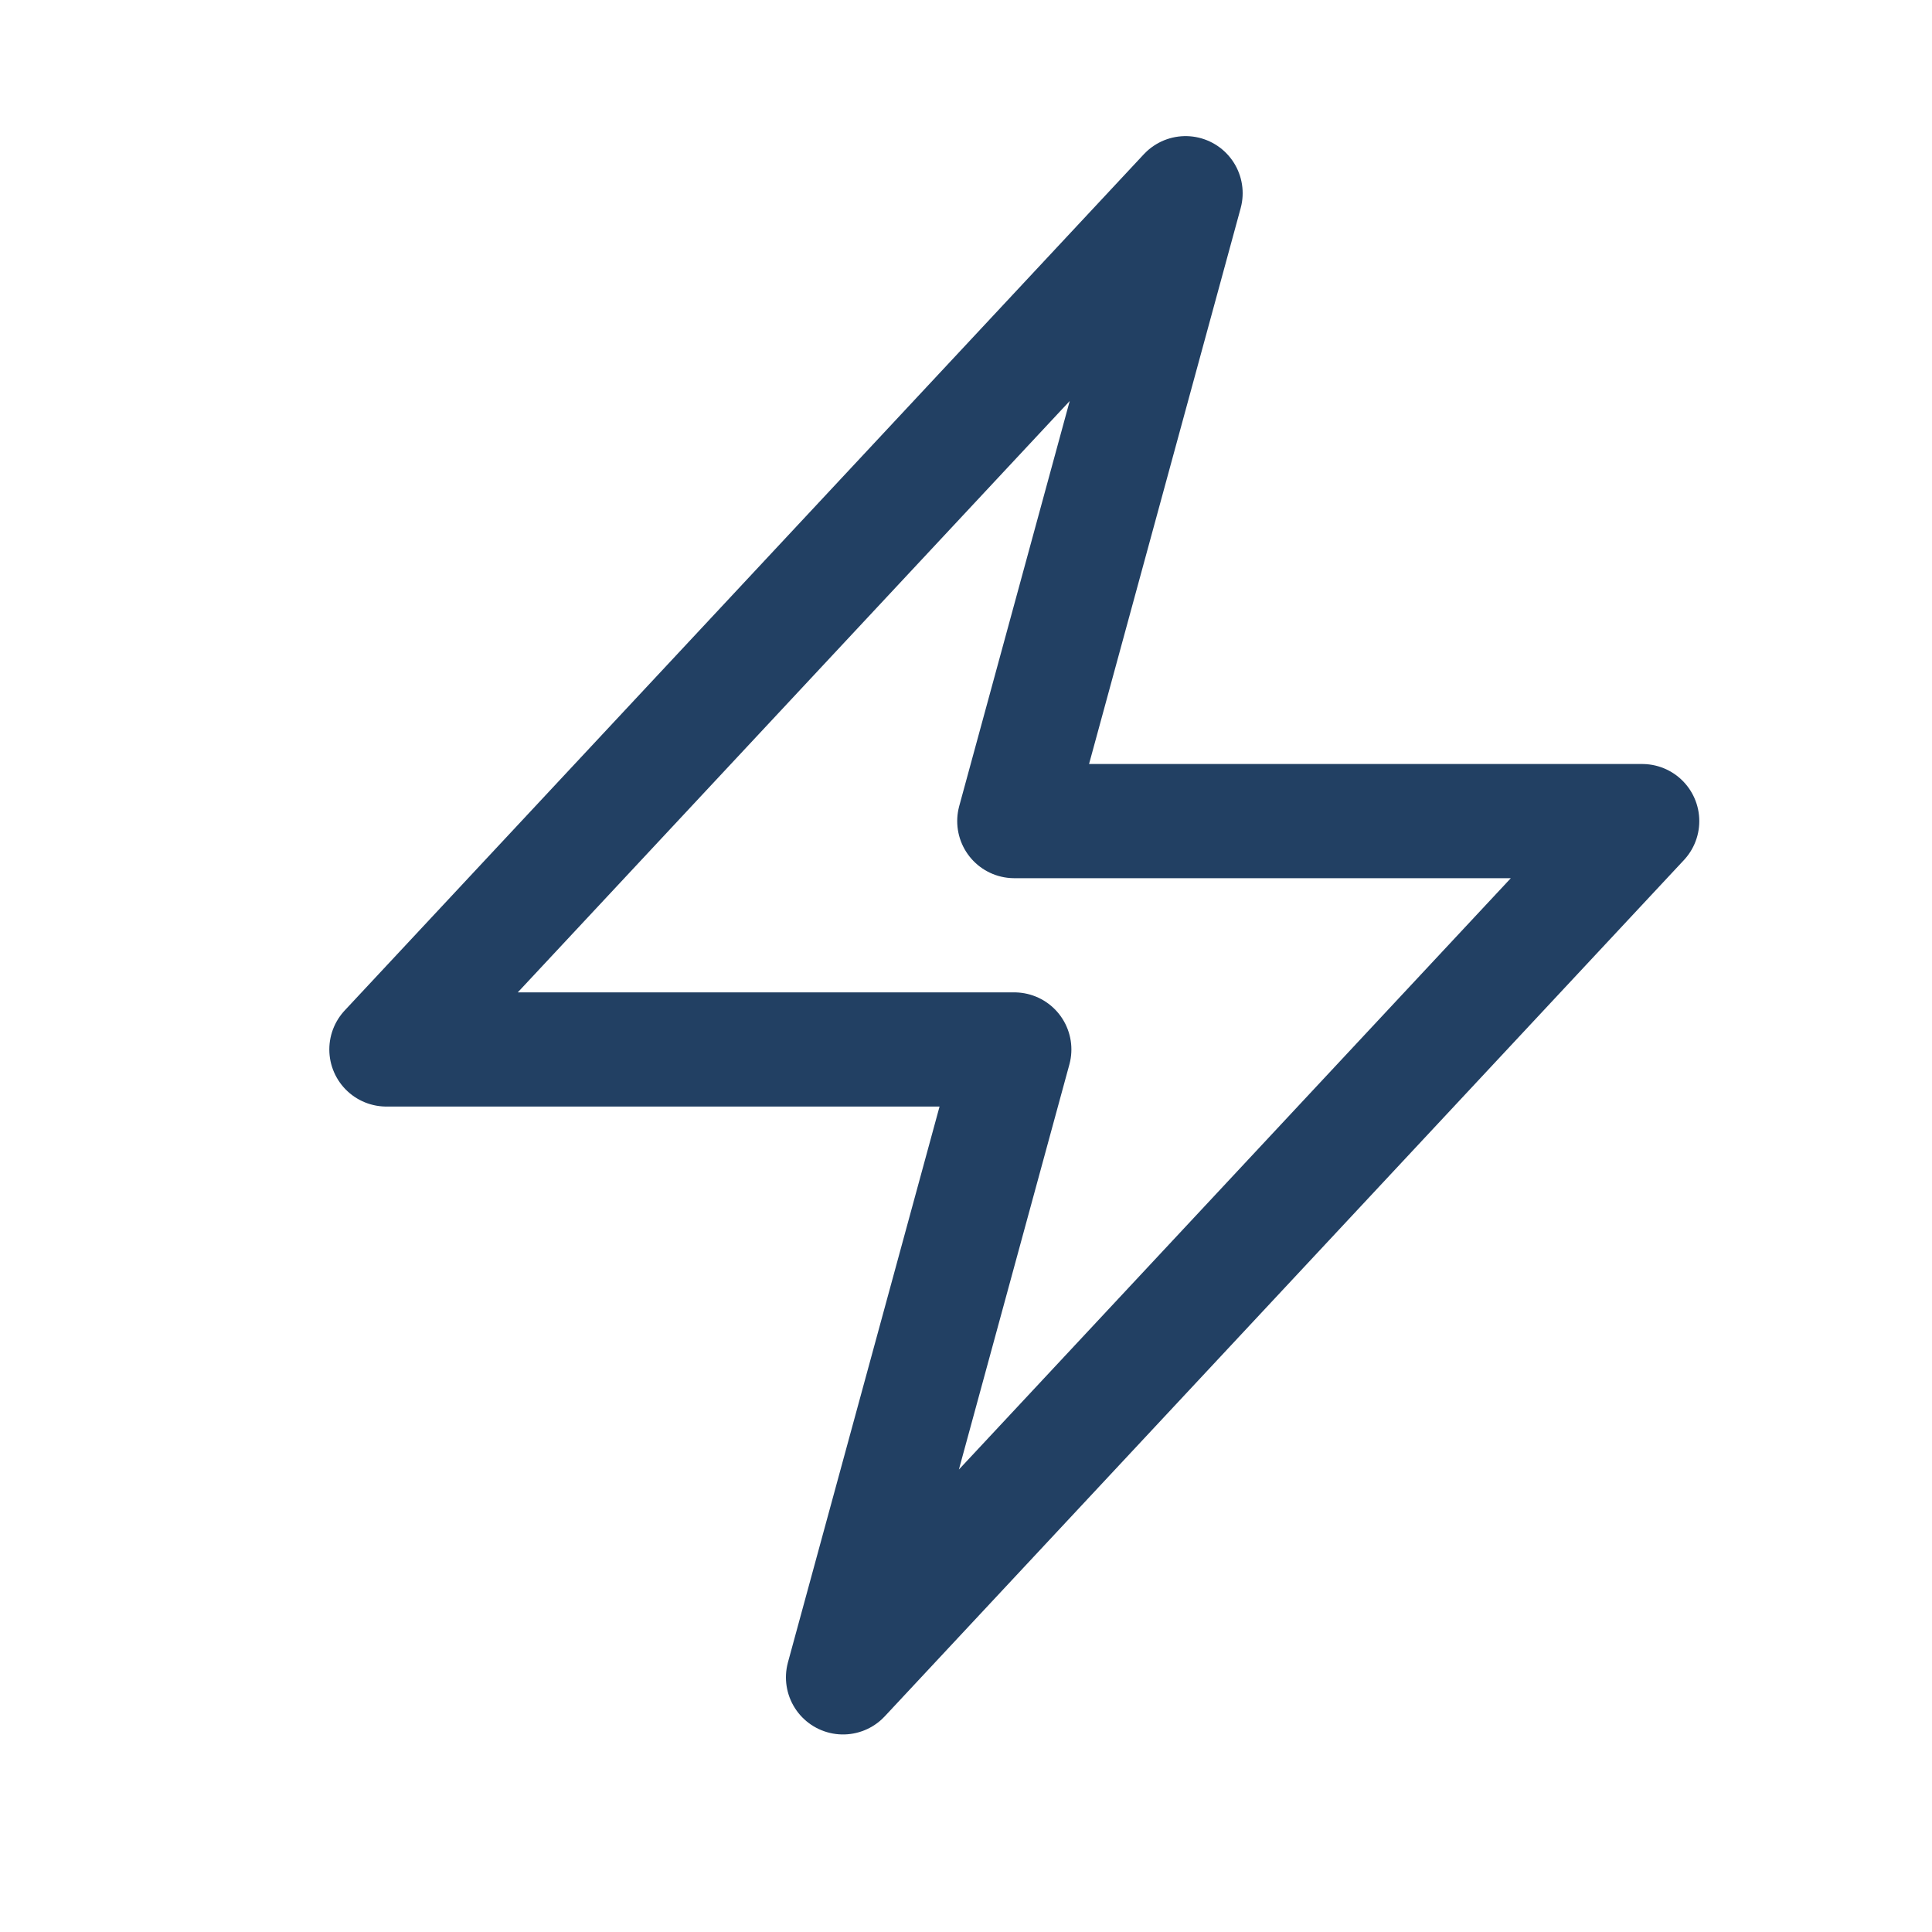
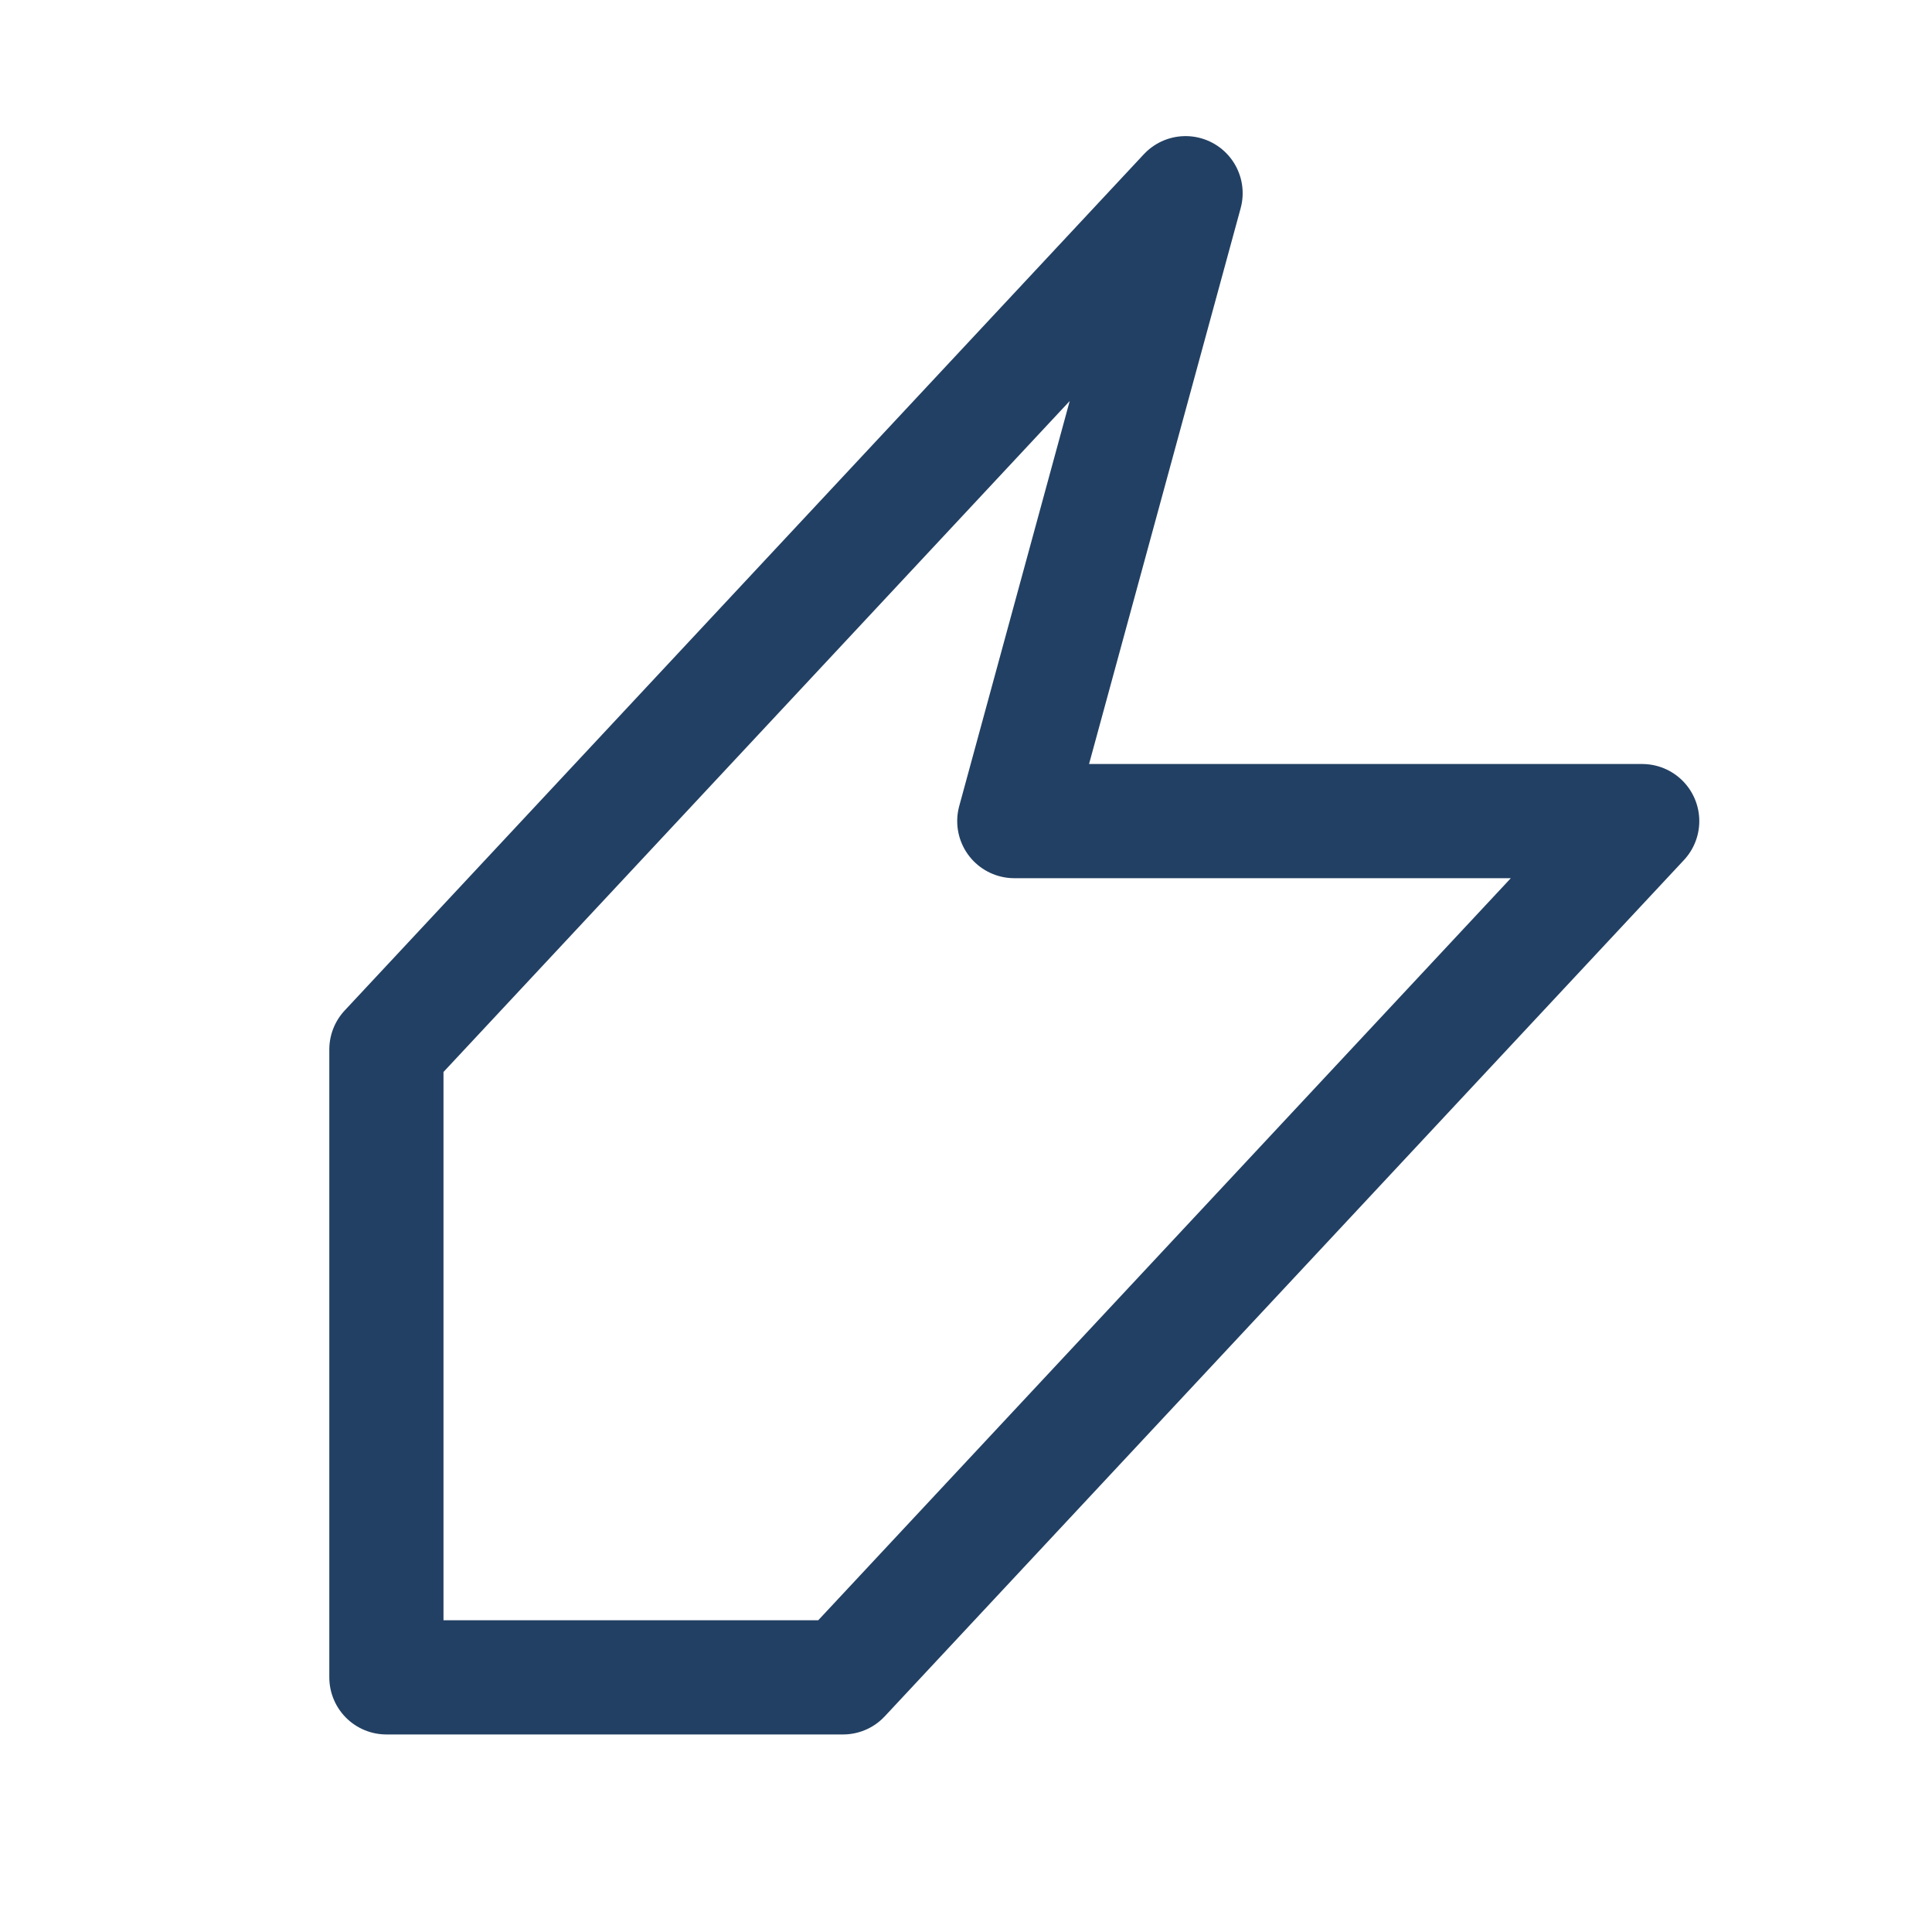
<svg xmlns="http://www.w3.org/2000/svg" width="20" height="20" viewBox="0 0 20 20" fill="none">
-   <path d="M4 10.864L12.273 2L10.5 8.5H17L8.727 17.364L10.5 10.864H4Z" stroke="#224063" stroke-width="1.182" stroke-linecap="round" stroke-linejoin="round" />
+   <path d="M4 10.864L12.273 2L10.5 8.5H17L8.727 17.364H4Z" stroke="#224063" stroke-width="1.182" stroke-linecap="round" stroke-linejoin="round" />
</svg>